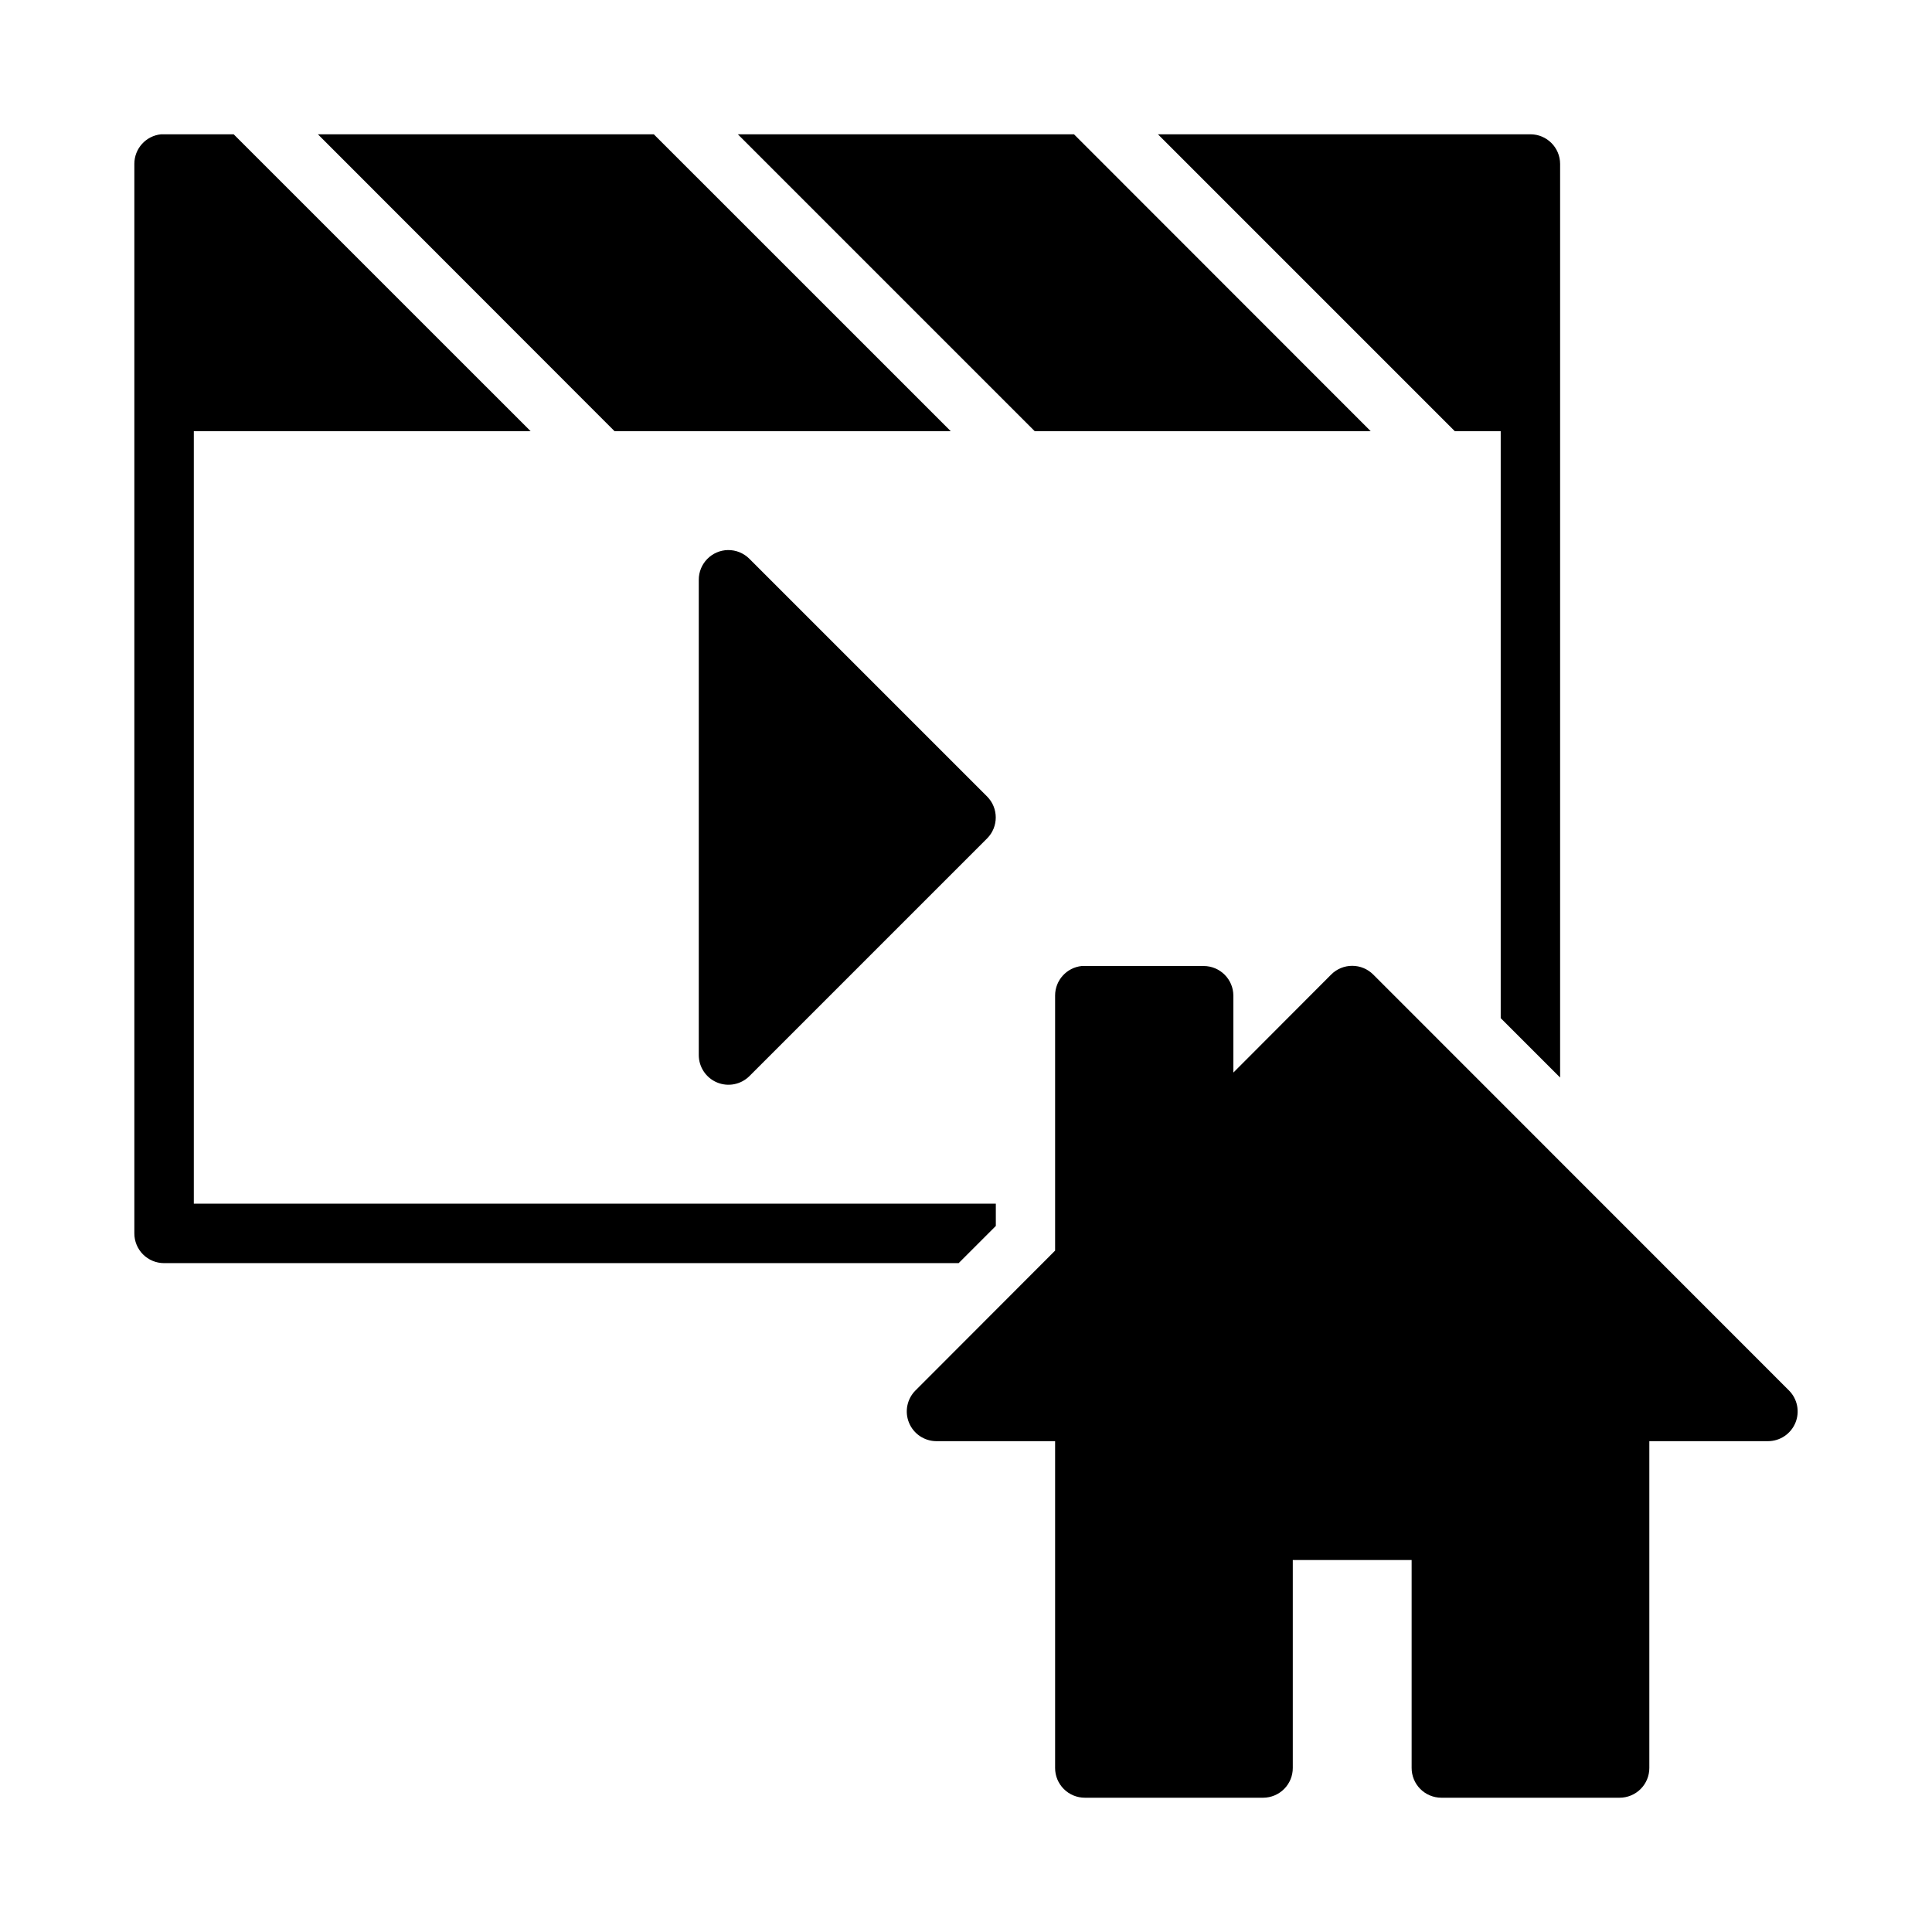
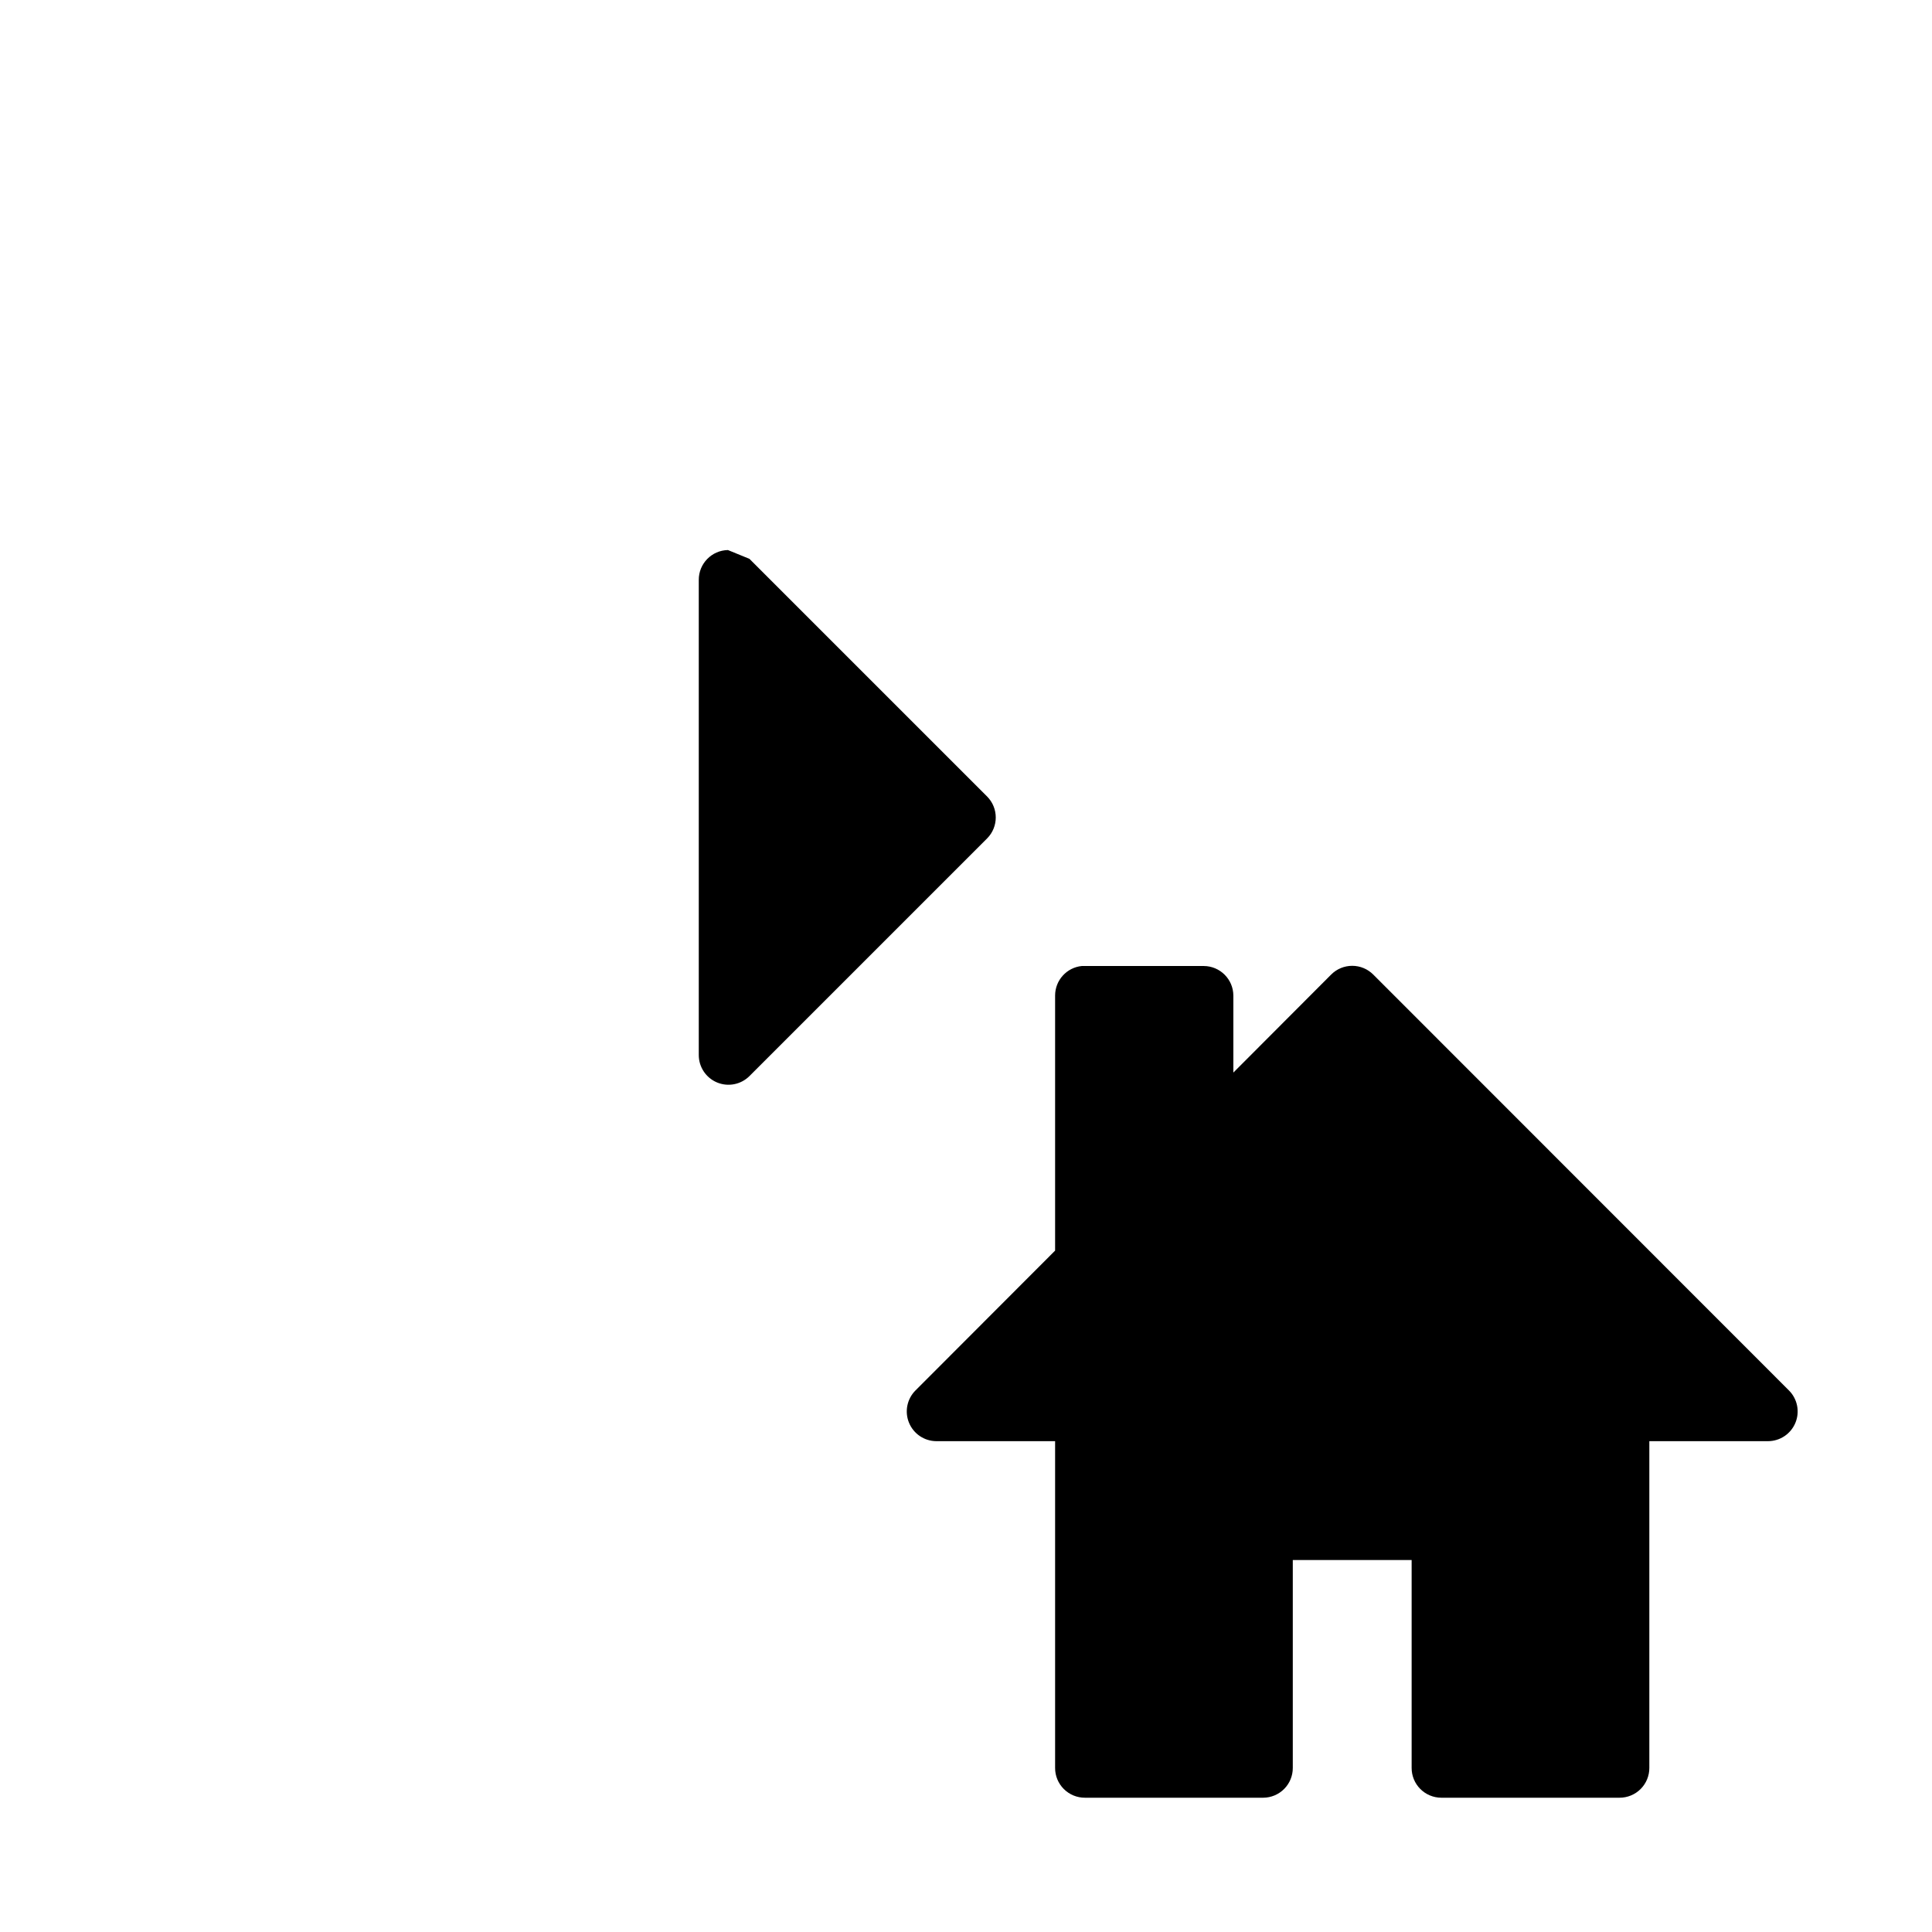
<svg xmlns="http://www.w3.org/2000/svg" fill="#000000" width="800px" height="800px" version="1.1" viewBox="144 144 512 512">
  <g>
    <path d="m430.7 400c-4.027 0.402-7.094 3.797-7.086 7.844v67.582l-37.016 37.074h-0.004c-2.234 2.25-2.902 5.617-1.695 8.547 1.203 2.93 4.047 4.852 7.219 4.879h31.496v86.586-0.004c-0.012 2.102 0.82 4.113 2.305 5.598s3.496 2.316 5.598 2.309h47.242c2.09-0.008 4.09-0.848 5.559-2.328 1.473-1.48 2.293-3.488 2.285-5.578v-55.09h31.496v55.09c-0.008 2.09 0.816 4.098 2.285 5.578 1.473 1.48 3.473 2.32 5.562 2.328h47.242c2.098 0.008 4.113-0.824 5.598-2.309s2.312-3.496 2.305-5.598v-86.586h31.438v0.004c3.18-0.004 6.047-1.918 7.266-4.852 1.223-2.938 0.555-6.32-1.688-8.574l-110.18-110.23c-1.477-1.484-3.484-2.316-5.578-2.316s-4.102 0.832-5.578 2.316l-25.918 25.977v-20.398c-0.016-4.324-3.519-7.828-7.844-7.844h-31.496c-0.273-0.016-0.543-0.016-0.812 0z" />
-     <path d="m186.69 179.59c-4.027 0.402-7.09 3.793-7.086 7.84v283.41c-0.008 2.09 0.816 4.098 2.289 5.582 1.473 1.48 3.477 2.316 5.566 2.32h210.59l9.855-9.855v-5.902h-212.54v-204.72h89.254l-78.691-78.676h-18.465c-0.258-0.012-0.516-0.012-0.77 0zm41.559 0 78.613 78.676h89.098l-78.691-78.676zm111.29 0 78.676 78.676h89.035l-78.629-78.676zm111.33 0 78.672 78.676h12.164v155.55l15.742 15.742v-242.13c-0.016-4.32-3.516-7.824-7.84-7.84z" />
-     <path d="m336.91 289.77c-4.305 0.078-7.746 3.598-7.727 7.902v125.93c0 3.18 1.914 6.043 4.852 7.266 2.934 1.219 6.316 0.555 8.57-1.688l62.992-62.992c3.051-3.07 3.051-8.027 0-11.102l-62.992-62.988c-1.504-1.516-3.559-2.356-5.695-2.324z" />
+     <path d="m336.91 289.77c-4.305 0.078-7.746 3.598-7.727 7.902v125.93c0 3.18 1.914 6.043 4.852 7.266 2.934 1.219 6.316 0.555 8.57-1.688l62.992-62.992c3.051-3.07 3.051-8.027 0-11.102l-62.992-62.988z" />
  </g>
</svg>